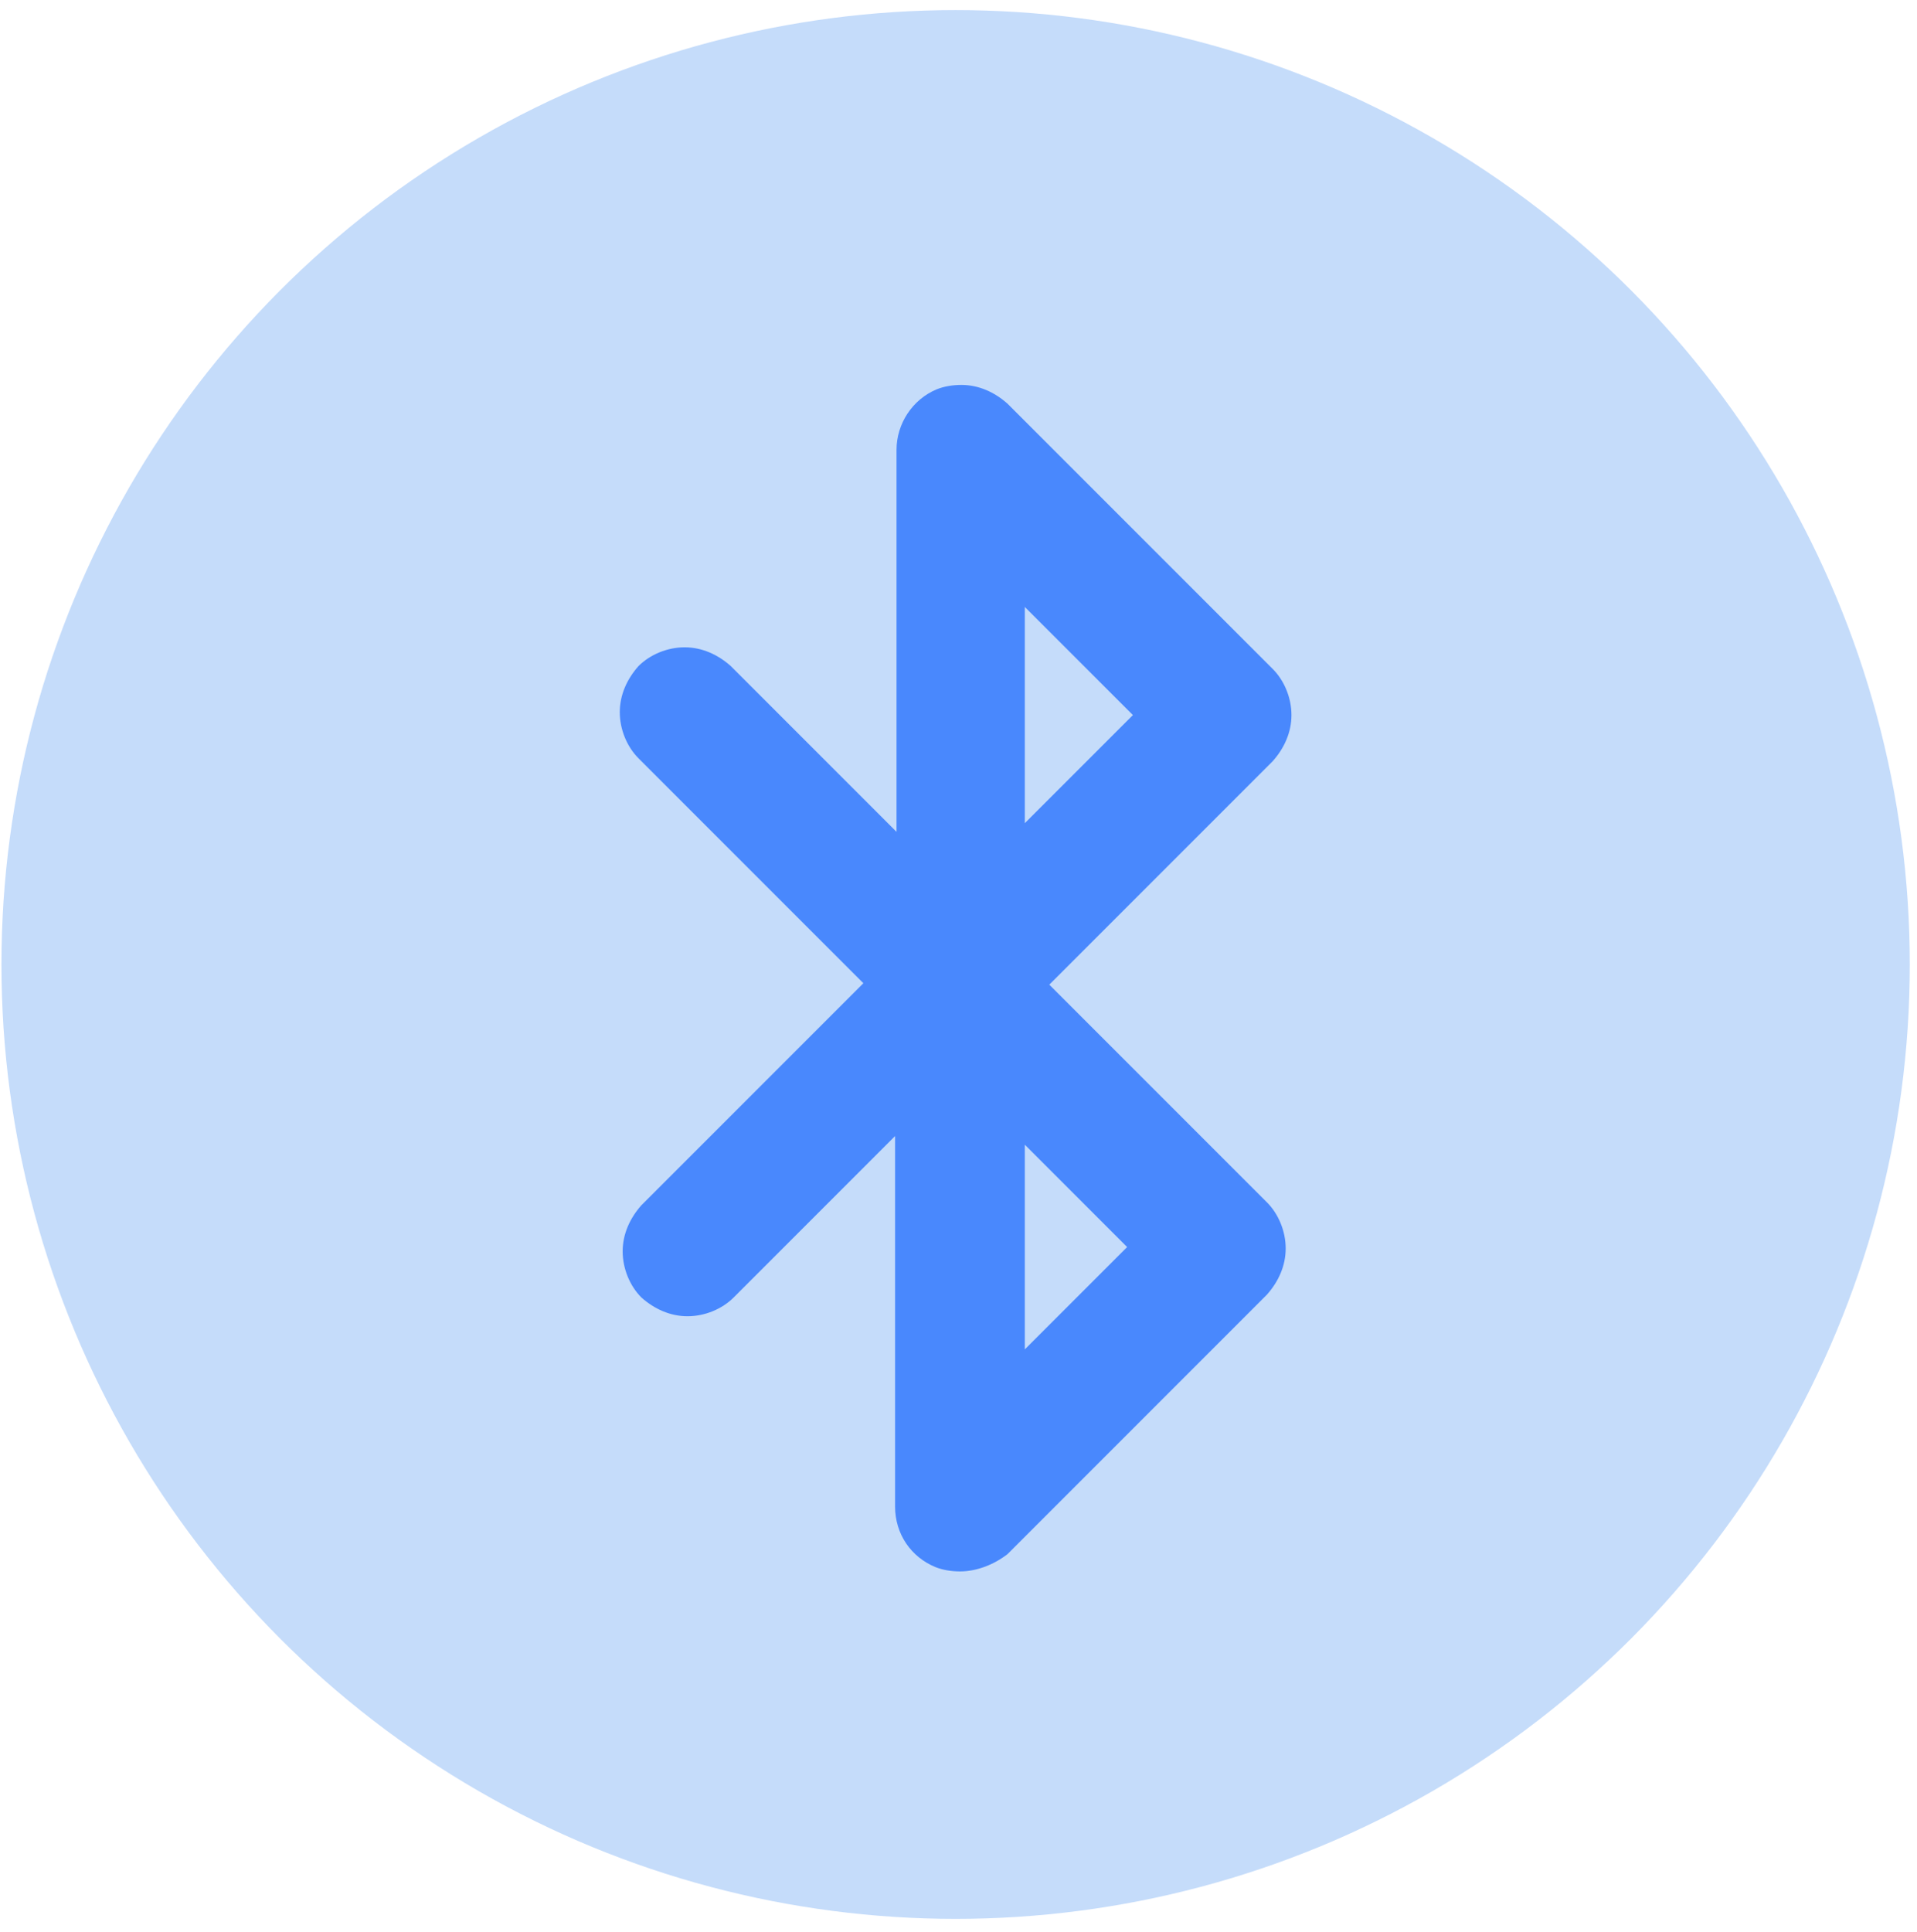
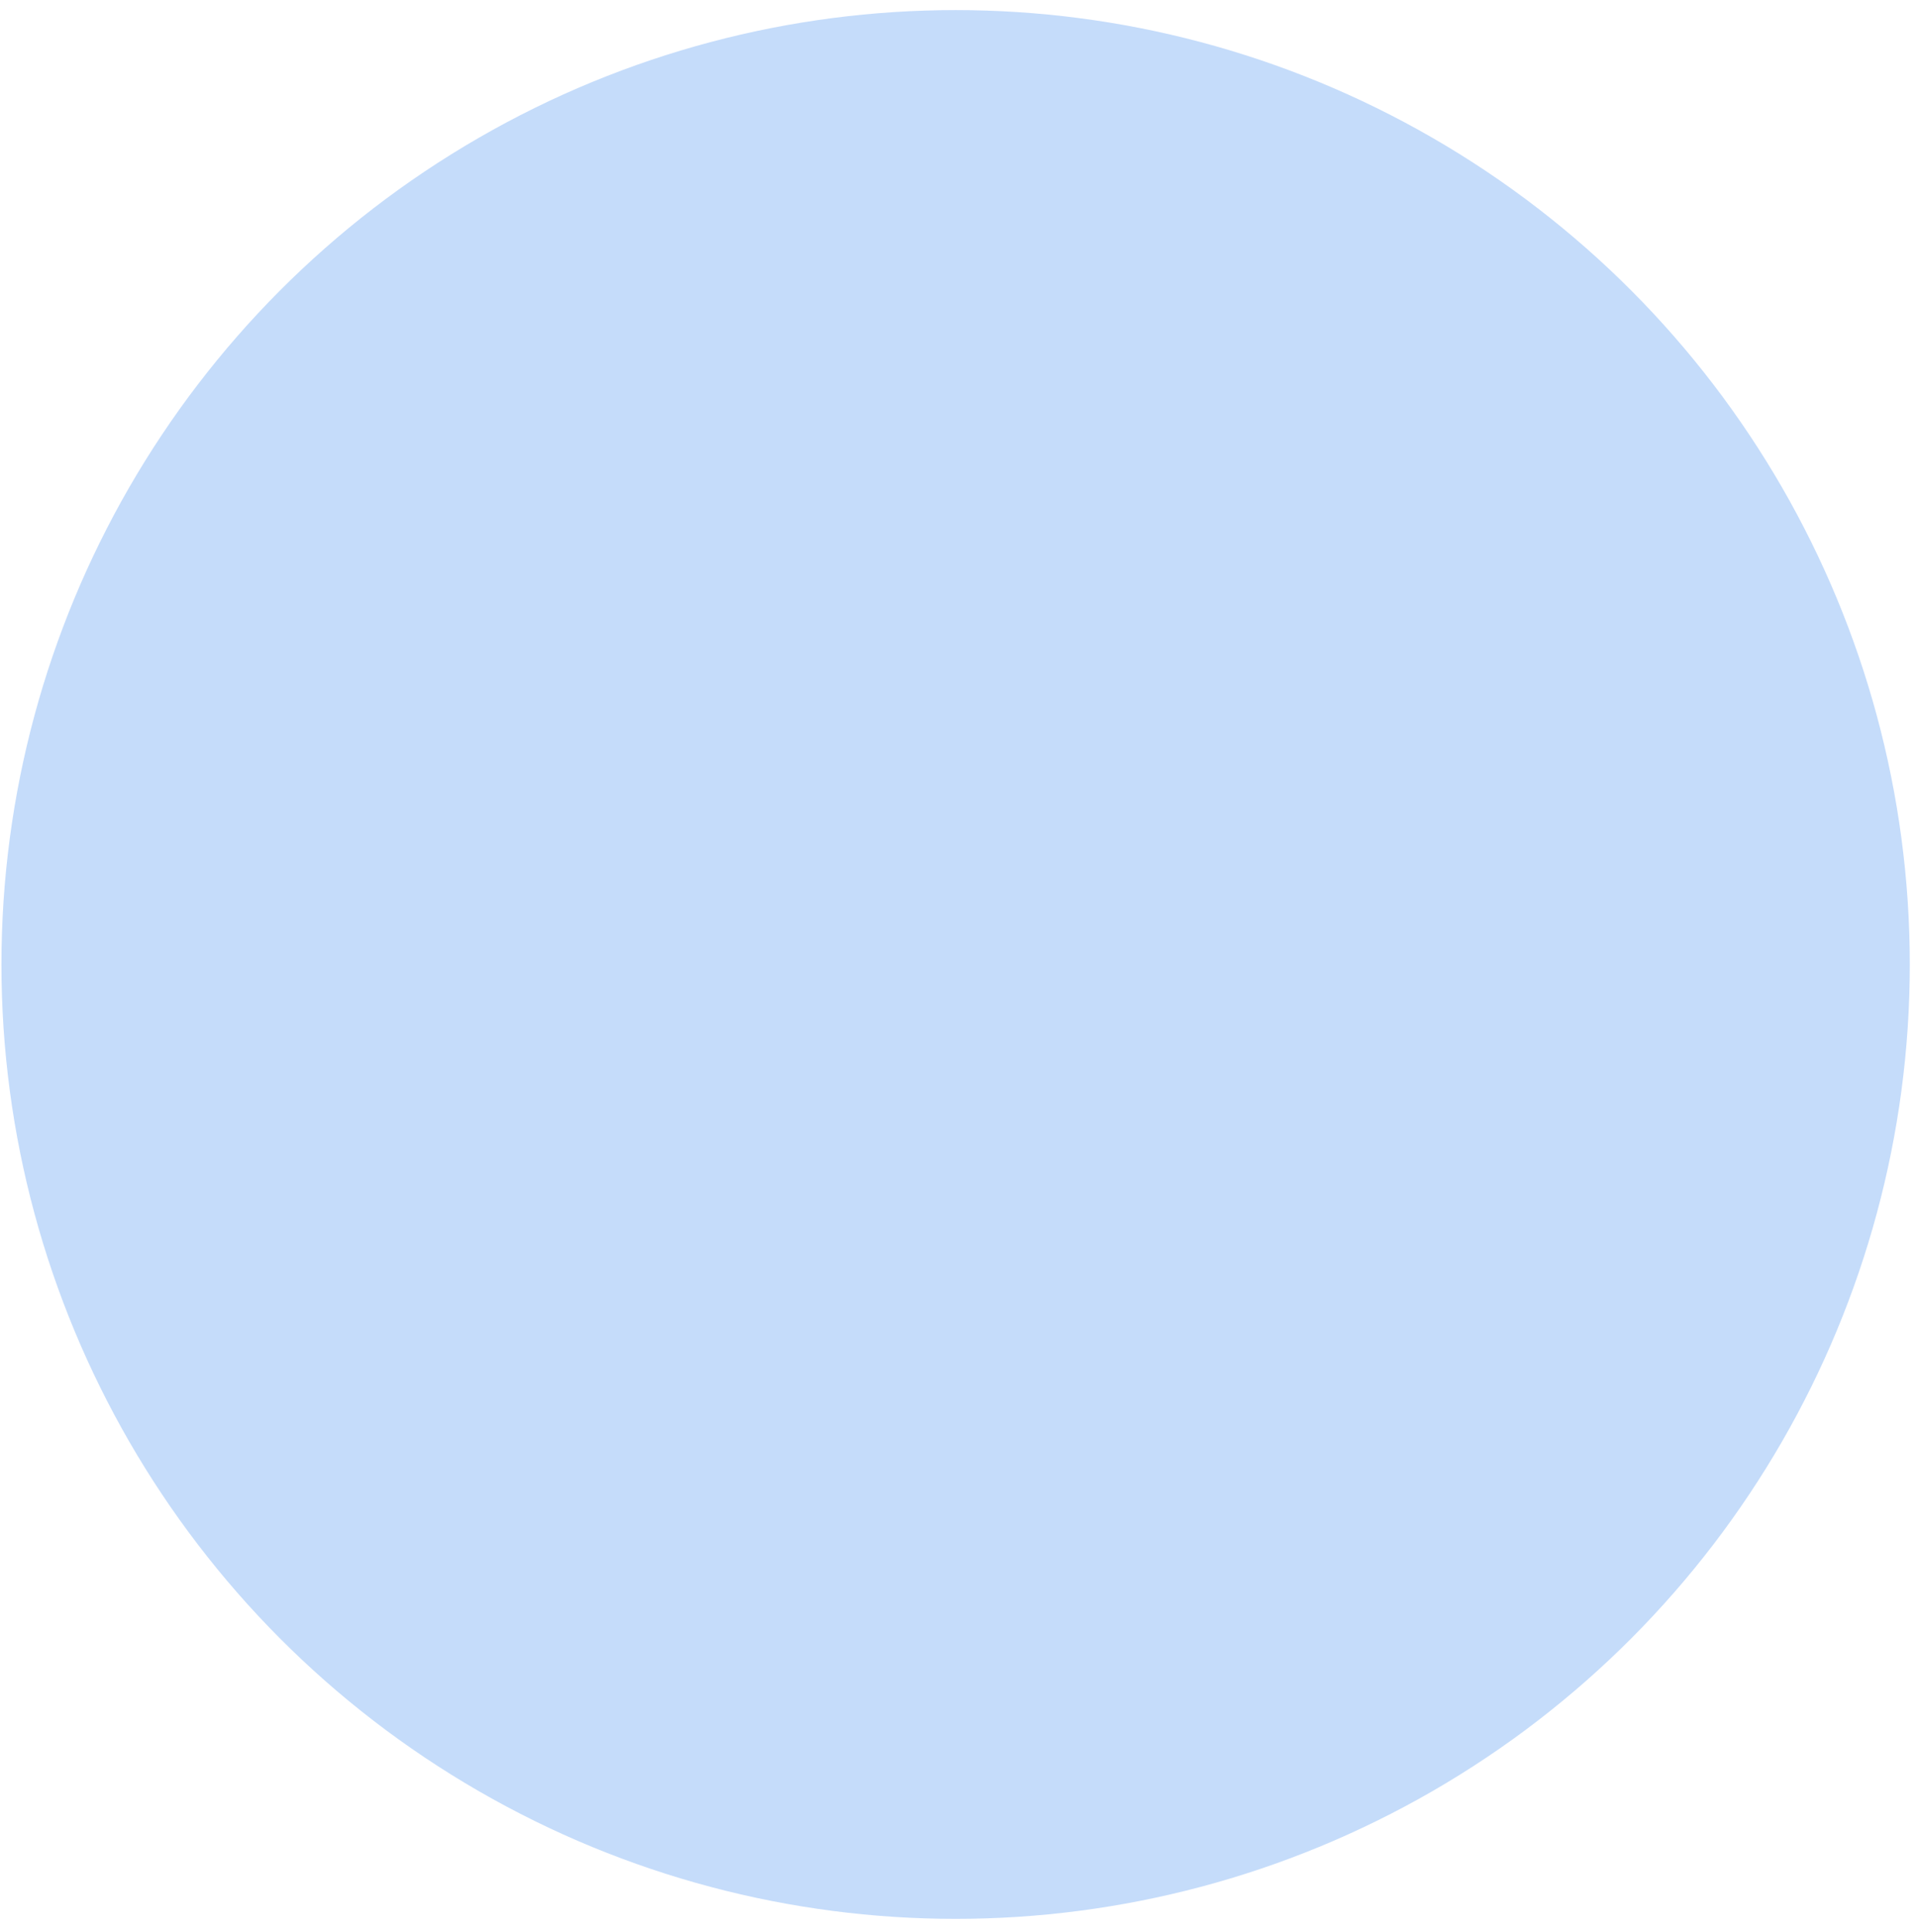
<svg xmlns="http://www.w3.org/2000/svg" width="133px" height="134px" viewBox="0 0 133 134" version="1.1">
  <title>Bluetooth</title>
  <desc>Created with Sketch.</desc>
  <defs />
  <g id="Page-1" stroke="none" stroke-width="1" fill="none" fill-rule="evenodd">
    <g id="Bluetooth" fill-rule="nonzero">
      <circle id="Oval" fill="#C5DCFA" cx="66.3" cy="66.9" r="66.2" />
-       <path d="M66.6,109 C66,109 65.4,108.9 64.9,108.7 C63.2,108 62.1,106.4 62.1,104.5 L62.1,78.8 L50.9,90 C50.1,90.8 48.9,91.3 47.7,91.3 C46.5,91.3 45.4,90.8 44.5,90 C43.7,89.2 43.2,88 43.2,86.8 C43.2,85.6 43.7,84.5 44.5,83.6 L59.9,68.2 L44.3,52.6 C43.5,51.8 43,50.6 43,49.4 C43,48.2 43.5,47.1 44.3,46.2 C45.1,45.4 46.3,44.9 47.5,44.9 C48.7,44.9 49.8,45.4 50.7,46.2 L62.2,57.7 L62.2,31.2 C62.2,29.4 63.3,27.7 65,27 C65.5,26.8 66.1,26.7 66.7,26.7 C67.9,26.7 69,27.2 69.9,28 L88.3,46.4 C89.1,47.2 89.6,48.4 89.6,49.6 C89.6,50.8 89.1,51.9 88.3,52.8 L72.8,68.3 L87.9,83.4 C88.7,84.2 89.2,85.4 89.2,86.6 C89.2,87.8 88.7,88.9 87.9,89.8 L69.9,107.8 C69,108.5 67.8,109 66.6,109 Z M71.1,93.6 L78.2,86.5 L71.1,79.4 L71.1,93.6 Z M71.1,57.1 L78.6,49.6 L71.1,42.1 L71.1,57.1 Z" id="Shape" fill="#4988FD" />
    </g>
  </g>
</svg>